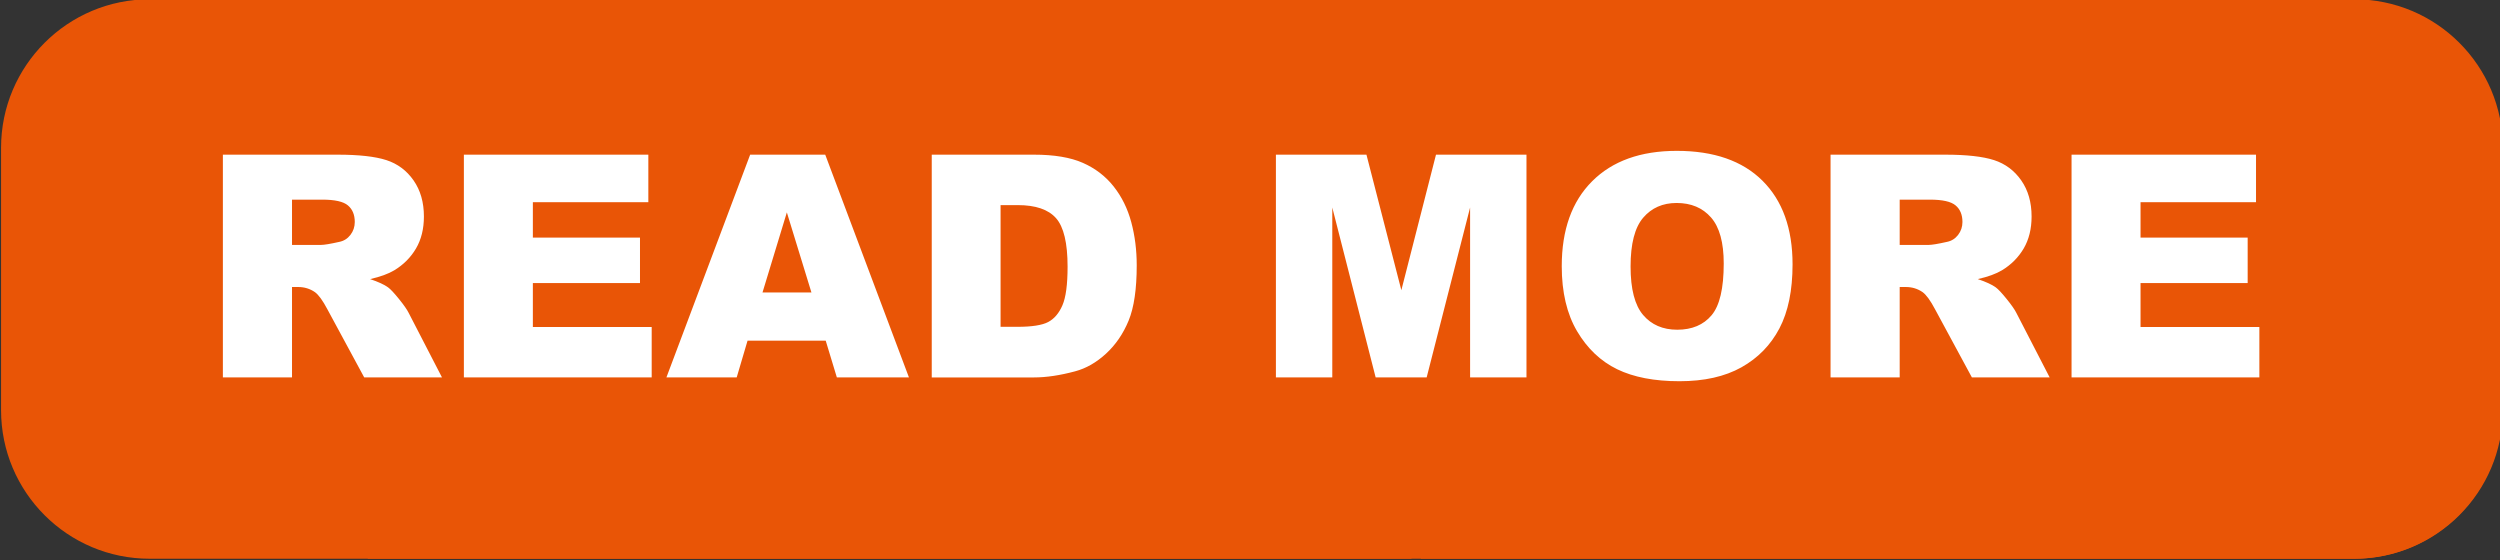
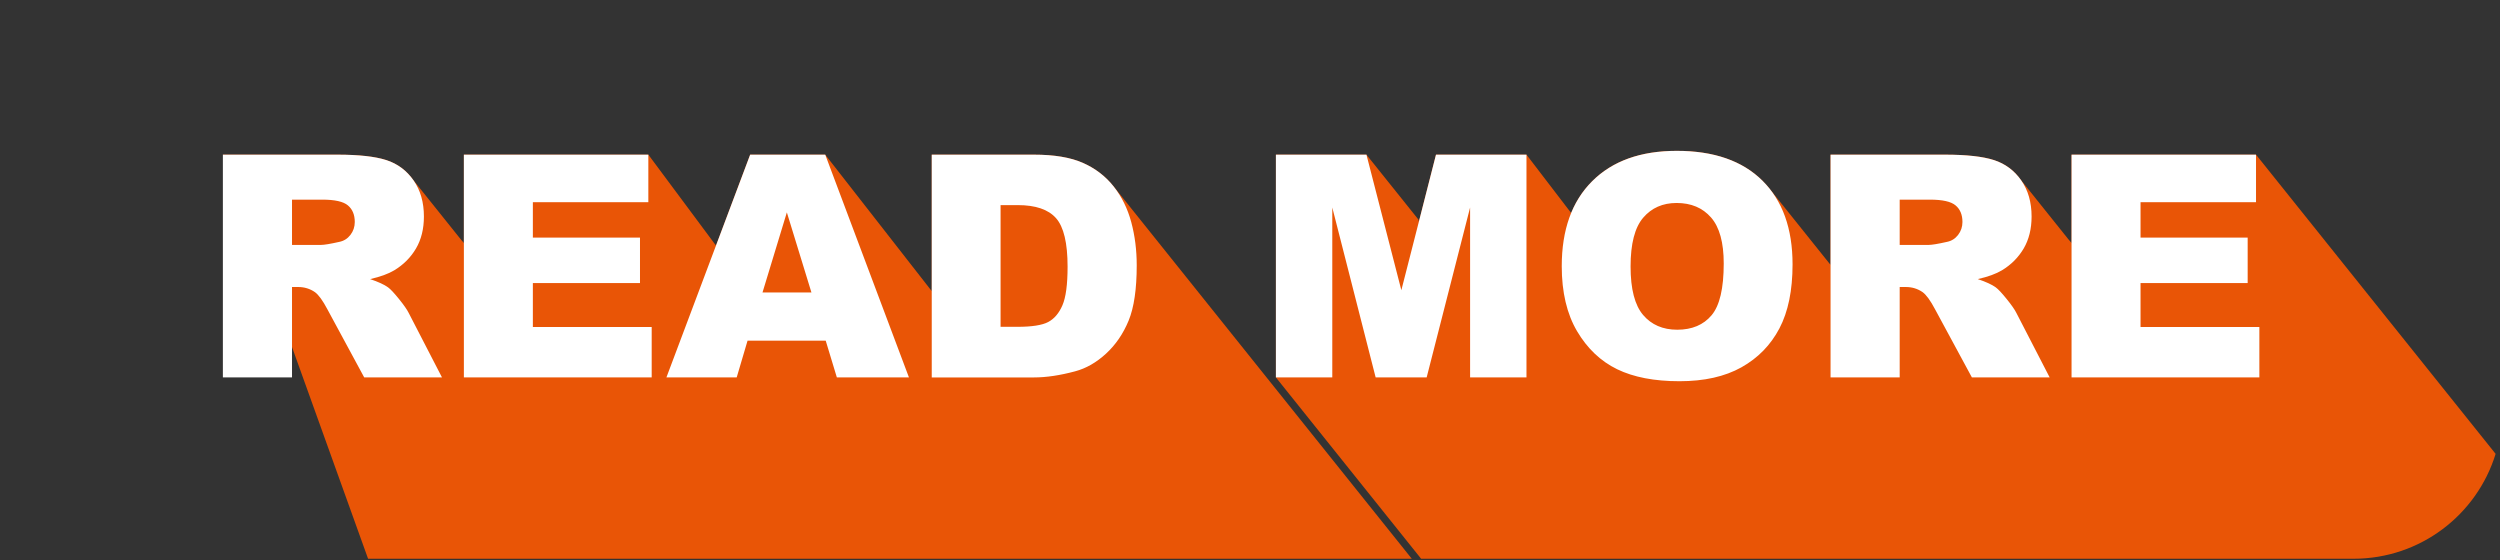
<svg xmlns="http://www.w3.org/2000/svg" clip-rule="evenodd" fill="#000000" fill-rule="evenodd" height="21.6" preserveAspectRatio="xMidYMid meet" stroke-linejoin="round" stroke-miterlimit="2" version="1" viewBox="0.3 0.3 96.4 21.6" width="96.4" zoomAndPan="magnify">
  <rect x="0.3" y="0.3" width="96.4" height="21.6" fill="#333333" stroke="none" />
  <g>
    <g>
      <g>
        <g id="change1_1">
-           <path d="M117,16.729C117,13.565 114.074,11 110.465,11C90.923,11 33.077,11 13.535,11C9.926,11 7,13.565 7,16.729C7,19.857 7,23.717 7,26.844C7,30.008 9.926,32.573 13.535,32.573C33.077,32.573 90.923,32.573 110.465,32.573C114.074,32.573 117,30.008 117,26.844C117,23.717 117,19.857 117,16.729Z" fill="#e95506" transform="matrix(.877 0 0 1 -5.798 -10.728)" />
-         </g>
+           </g>
        <g id="change2_1">
-           <path d="M244.291,111.845L238.692,104.853L238.692,96.264L243.116,96.264C243.936,96.264 244.563,96.334 244.997,96.474C245.43,96.615 245.78,96.876 246.046,97.257L247.855,99.517C247.9,99.565 247.943,99.617 247.985,99.671L247.985,96.263L255.098,96.263L257.701,99.763L257.709,99.763L259.024,96.264L261.919,96.264L266.017,101.514L266.026,101.514L266.026,96.264L269.969,96.264C270.746,96.264 271.374,96.369 271.853,96.58C272.331,96.791 272.727,97.094 273.039,97.488L284.536,111.845L244.291,111.845ZM284.896,111.845L279.297,104.853L279.297,96.263L282.788,96.263L284.79,98.763L284.811,98.843L285.47,96.263L288.959,96.263L290.681,98.513C290.874,98.044 291.144,97.636 291.491,97.289C292.272,96.508 293.36,96.117 294.754,96.117C296.184,96.117 297.286,96.501 298.059,97.268C298.194,97.402 298.317,97.545 298.428,97.697L300.63,100.447C300.649,100.468 300.667,100.489 300.684,100.51L300.684,96.264L305.108,96.264C305.928,96.264 306.555,96.334 306.989,96.474C307.422,96.615 307.772,96.876 308.038,97.257L309.847,99.517C309.892,99.565 309.936,99.617 309.977,99.671L309.977,96.263L317.09,96.263L326.329,107.801C325.61,110.143 323.43,111.845 320.852,111.845L284.896,111.845Z" fill="#e95506" fill-rule="nonzero" transform="translate(-229.798 -90)" />
+           <path d="M244.291,111.845L238.692,96.264L243.116,96.264C243.936,96.264 244.563,96.334 244.997,96.474C245.43,96.615 245.78,96.876 246.046,97.257L247.855,99.517C247.9,99.565 247.943,99.617 247.985,99.671L247.985,96.263L255.098,96.263L257.701,99.763L257.709,99.763L259.024,96.264L261.919,96.264L266.017,101.514L266.026,101.514L266.026,96.264L269.969,96.264C270.746,96.264 271.374,96.369 271.853,96.58C272.331,96.791 272.727,97.094 273.039,97.488L284.536,111.845L244.291,111.845ZM284.896,111.845L279.297,104.853L279.297,96.263L282.788,96.263L284.79,98.763L284.811,98.843L285.47,96.263L288.959,96.263L290.681,98.513C290.874,98.044 291.144,97.636 291.491,97.289C292.272,96.508 293.36,96.117 294.754,96.117C296.184,96.117 297.286,96.501 298.059,97.268C298.194,97.402 298.317,97.545 298.428,97.697L300.63,100.447C300.649,100.468 300.667,100.489 300.684,100.51L300.684,96.264L305.108,96.264C305.928,96.264 306.555,96.334 306.989,96.474C307.422,96.615 307.772,96.876 308.038,97.257L309.847,99.517C309.892,99.565 309.936,99.617 309.977,99.671L309.977,96.263L317.09,96.263L326.329,107.801C325.61,110.143 323.43,111.845 320.852,111.845L284.896,111.845Z" fill="#e95506" fill-rule="nonzero" transform="translate(-229.798 -90)" />
        </g>
        <g id="change3_1">
          <path d="M290.319,100.564C290.319,99.162 290.709,98.07 291.491,97.289C292.272,96.508 293.36,96.117 294.754,96.117C296.184,96.117 297.286,96.501 298.059,97.268C298.832,98.036 299.219,99.111 299.219,100.494C299.219,101.498 299.05,102.321 298.712,102.964C298.374,103.606 297.886,104.106 297.247,104.464C296.609,104.821 295.813,105 294.86,105C293.891,105 293.089,104.846 292.454,104.537C291.82,104.228 291.305,103.74 290.91,103.072C290.516,102.404 290.319,101.568 290.319,100.564ZM266.026,96.264L269.969,96.264C270.746,96.264 271.374,96.369 271.853,96.58C272.331,96.791 272.727,97.094 273.039,97.488C273.352,97.883 273.578,98.342 273.719,98.865C273.86,99.389 273.93,99.943 273.93,100.529C273.93,101.447 273.826,102.159 273.617,102.665C273.408,103.171 273.118,103.595 272.746,103.937C272.375,104.278 271.977,104.506 271.551,104.619C270.969,104.775 270.442,104.854 269.969,104.854L266.026,104.854L266.026,96.264ZM309.977,96.263L317.09,96.263L317.09,98.097L312.637,98.097L312.637,99.462L316.768,99.462L316.768,101.214L312.637,101.214L312.637,102.908L317.219,102.908L317.219,104.853L309.977,104.853L309.977,96.263ZM247.985,96.263L255.098,96.263L255.098,98.097L250.645,98.097L250.645,99.462L254.776,99.462L254.776,101.214L250.645,101.214L250.645,102.908L255.227,102.908L255.227,104.853L247.985,104.853L247.985,96.263ZM279.297,96.263L282.788,96.263L284.134,101.49L285.47,96.263L288.959,96.263L288.959,104.853L286.785,104.853L286.785,98.302L285.11,104.853L283.143,104.853L281.471,98.302L281.471,104.853L279.297,104.853L279.297,96.263ZM261.937,103.435L258.924,103.435L258.505,104.853L255.795,104.853L259.024,96.264L261.919,96.264L265.147,104.853L262.367,104.853L261.937,103.435ZM238.692,104.853L238.692,96.264L243.116,96.264C243.936,96.264 244.563,96.334 244.997,96.474C245.43,96.615 245.78,96.876 246.046,97.257C246.311,97.638 246.444,98.101 246.444,98.648C246.444,99.125 246.342,99.536 246.139,99.882C245.936,100.227 245.656,100.508 245.301,100.723C245.074,100.859 244.763,100.973 244.369,101.062C244.685,101.168 244.915,101.274 245.06,101.379C245.157,101.45 245.298,101.6 245.484,101.831C245.67,102.061 245.794,102.239 245.856,102.364L247.141,104.853L244.142,104.853L242.723,102.228C242.544,101.889 242.383,101.668 242.243,101.566C242.051,101.433 241.835,101.367 241.592,101.367L241.358,101.367L241.358,104.853L238.692,104.853ZM300.684,104.853L300.684,96.264L305.108,96.264C305.928,96.264 306.555,96.334 306.989,96.474C307.422,96.615 307.772,96.876 308.038,97.257C308.303,97.638 308.436,98.101 308.436,98.648C308.436,99.125 308.334,99.536 308.131,99.882C307.928,100.227 307.648,100.508 307.293,100.723C307.066,100.859 306.755,100.973 306.361,101.062C306.677,101.168 306.907,101.274 307.052,101.379C307.149,101.45 307.29,101.6 307.476,101.831C307.662,102.061 307.786,102.239 307.848,102.364L309.133,104.853L306.134,104.853L304.715,102.228C304.536,101.889 304.375,101.668 304.235,101.566C304.043,101.433 303.827,101.367 303.584,101.367L303.35,101.367L303.35,104.853L300.684,104.853ZM292.973,100.576C292.973,101.443 293.134,102.066 293.456,102.445C293.779,102.824 294.217,103.014 294.772,103.014C295.342,103.014 295.784,102.828 296.096,102.457C296.409,102.086 296.565,101.42 296.565,100.459C296.565,99.65 296.402,99.059 296.076,98.686C295.749,98.313 295.307,98.127 294.748,98.127C294.213,98.127 293.784,98.316 293.459,98.695C293.135,99.074 292.973,99.701 292.973,100.576ZM268.68,98.209L268.68,102.902L269.33,102.902C269.885,102.902 270.28,102.841 270.514,102.718C270.748,102.595 270.932,102.38 271.065,102.073C271.198,101.767 271.264,101.27 271.264,100.582C271.264,99.672 271.116,99.049 270.819,98.713C270.522,98.377 270.03,98.209 269.342,98.209L268.68,98.209ZM261.387,101.578L260.439,98.49L259.5,101.578L261.387,101.578ZM241.358,99.744L242.477,99.744C242.598,99.744 242.833,99.705 243.18,99.627C243.356,99.592 243.5,99.502 243.611,99.357C243.722,99.213 243.778,99.047 243.778,98.859C243.778,98.582 243.69,98.369 243.514,98.221C243.338,98.072 243.008,97.998 242.524,97.998L241.358,97.998L241.358,99.744ZM303.35,99.744L304.469,99.744C304.59,99.744 304.825,99.705 305.172,99.627C305.348,99.592 305.492,99.502 305.603,99.357C305.714,99.213 305.77,99.047 305.77,98.859C305.77,98.582 305.682,98.369 305.506,98.221C305.33,98.072 305,97.998 304.516,97.998L303.35,97.998L303.35,99.744Z" fill="#ffffff" fill-rule="nonzero" transform="translate(-229.798 -90)" />
        </g>
      </g>
    </g>
  </g>
</svg>